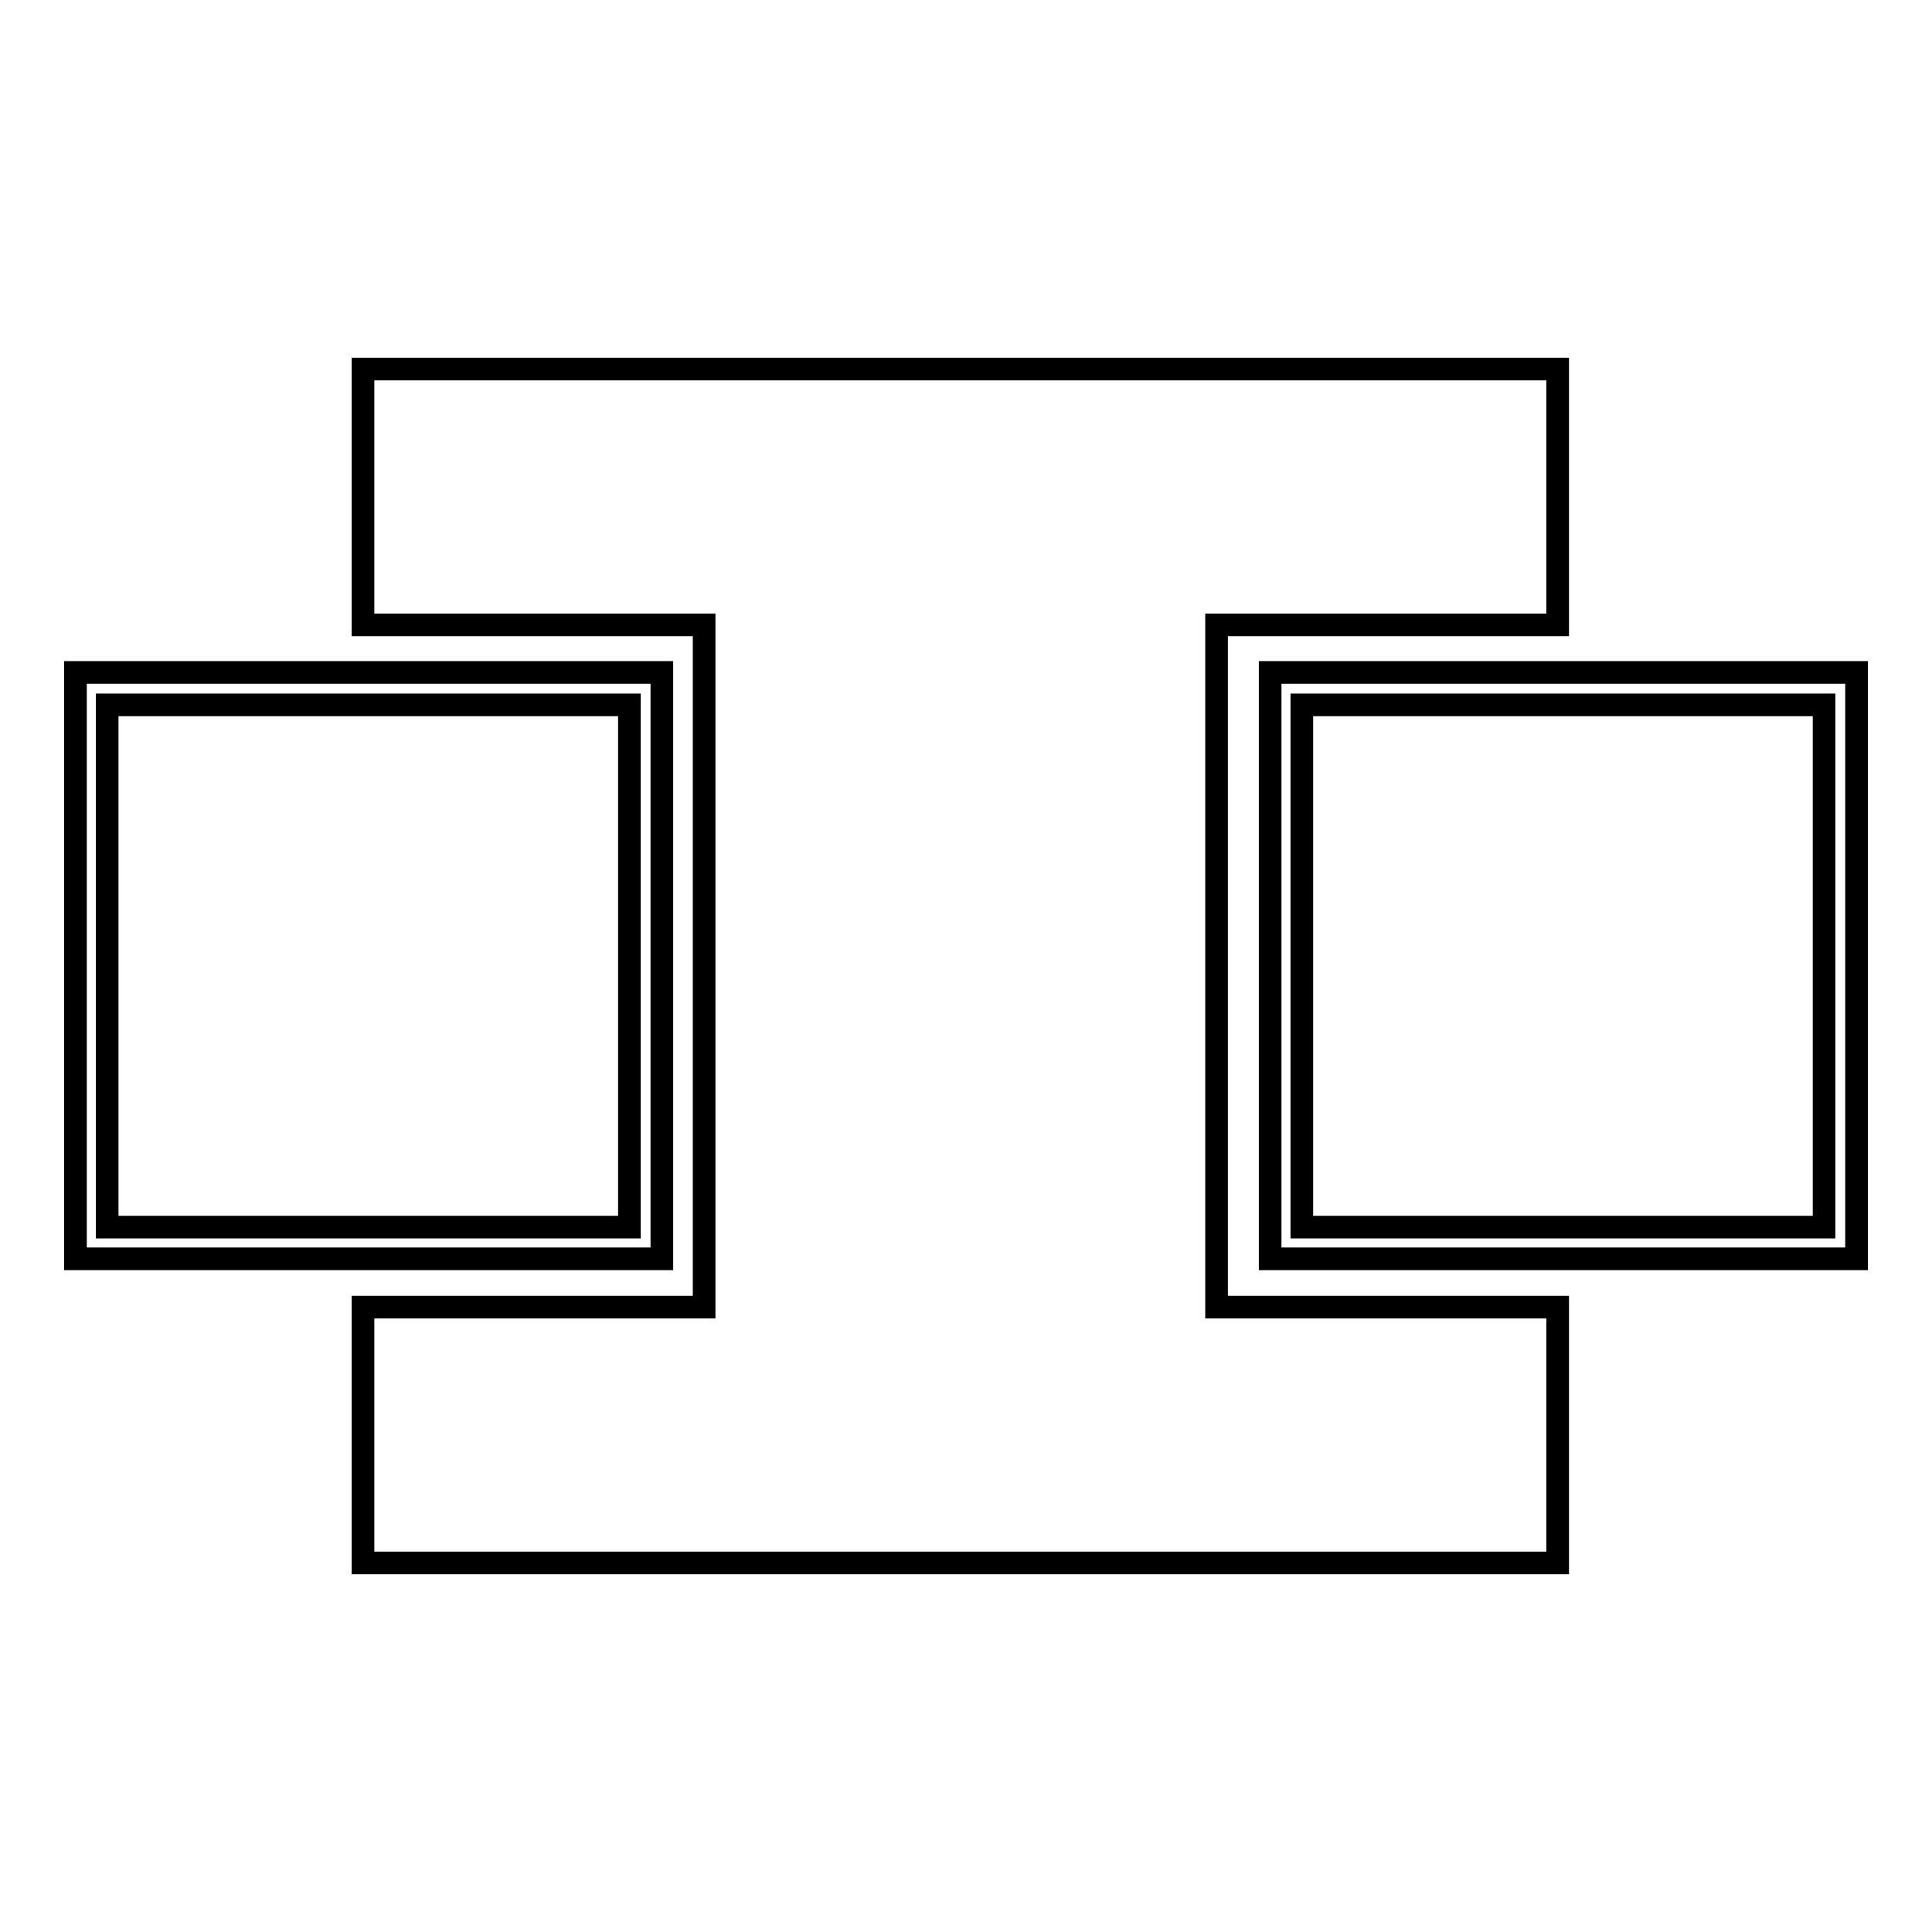
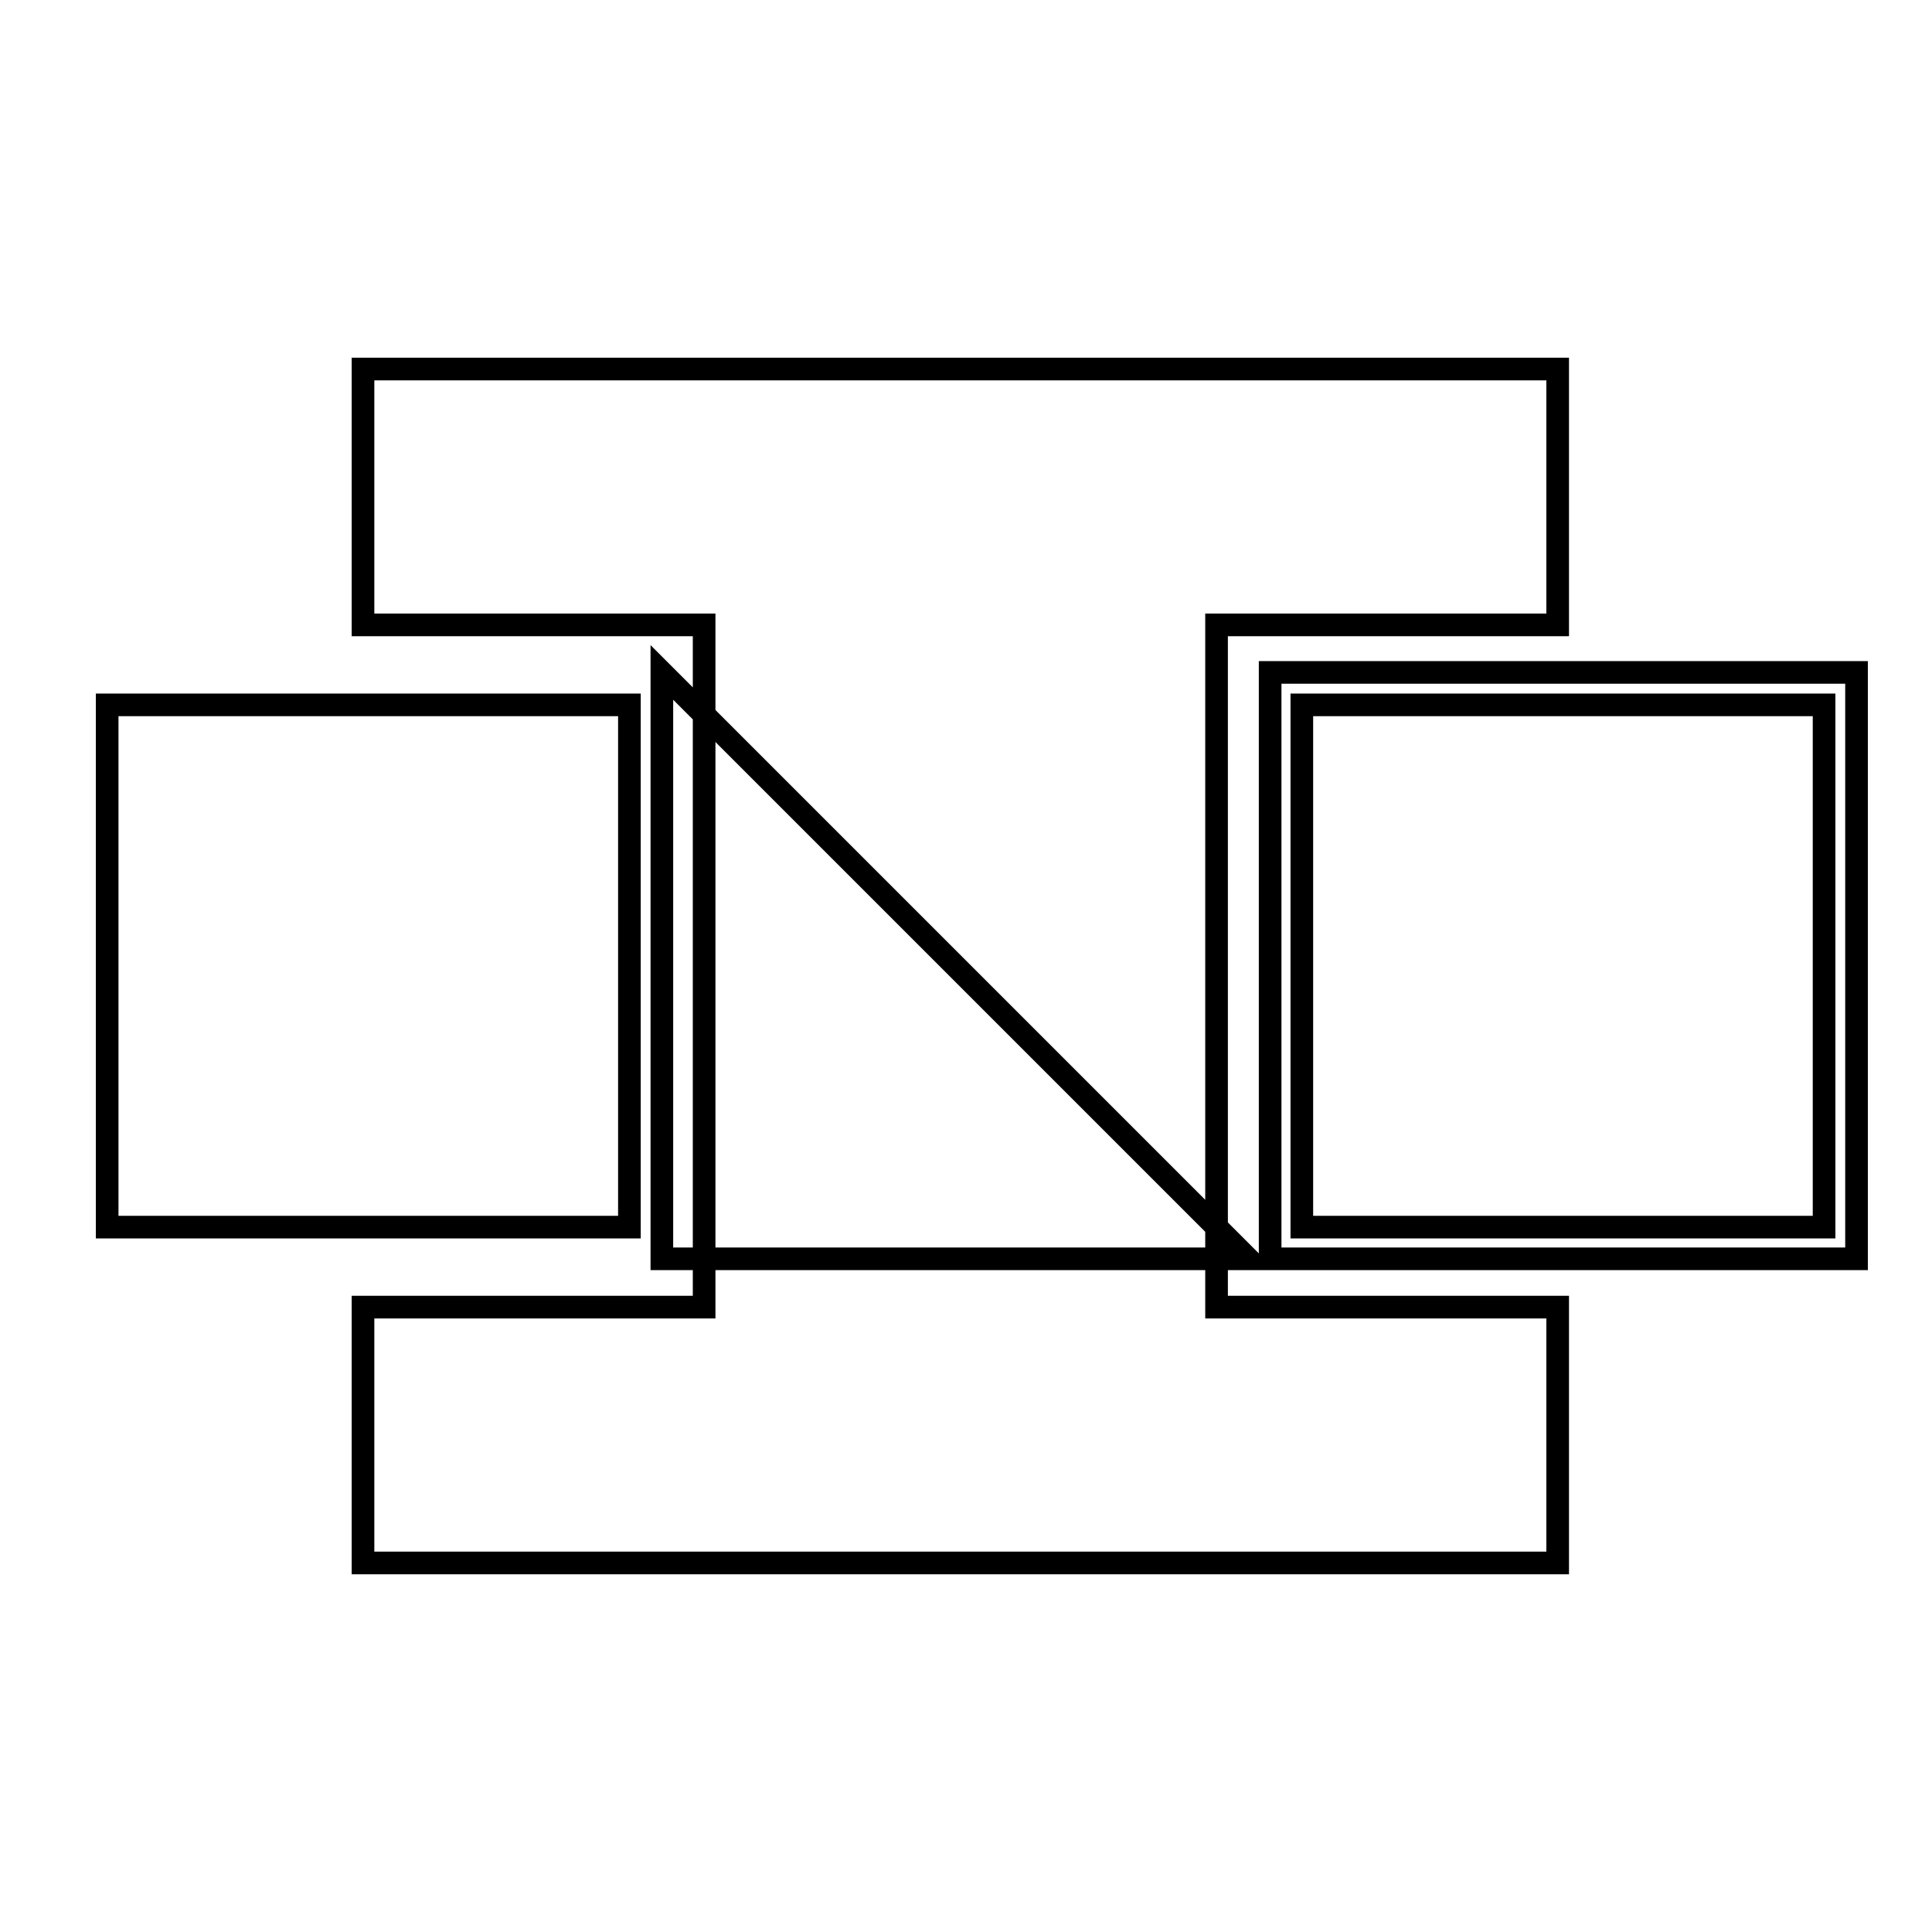
<svg xmlns="http://www.w3.org/2000/svg" version="1.1" x="0px" y="0px" viewBox="0 0 256 256" enable-background="new 0 0 256 256" xml:space="preserve">
  <g>
    <g>
      <g>
-         <path stroke-width="3" fill-opacity="0" stroke="#000000" d="M161.2,173.2h45.2v33.9H48.1v-33.9h45.2V82.8H48.1V48.9h158.3v33.9h-45.2V173.2z M246,89.1h-77.7v77.7H246V89.1L246,89.1z M172.5,93.4h69.2v69.2h-69.2V93.4z M87.7,89.1H10v77.7h77.7L87.7,89.1L87.7,89.1z M14.2,93.4h69.2v69.2H14.2V93.4z" />
+         <path stroke-width="3" fill-opacity="0" stroke="#000000" d="M161.2,173.2h45.2v33.9H48.1v-33.9h45.2V82.8H48.1V48.9h158.3v33.9h-45.2V173.2z M246,89.1h-77.7v77.7H246V89.1L246,89.1z M172.5,93.4h69.2v69.2h-69.2V93.4z M87.7,89.1v77.7h77.7L87.7,89.1L87.7,89.1z M14.2,93.4h69.2v69.2H14.2V93.4z" />
      </g>
      <g />
      <g />
      <g />
      <g />
      <g />
      <g />
      <g />
      <g />
      <g />
      <g />
      <g />
      <g />
      <g />
      <g />
      <g />
    </g>
  </g>
</svg>